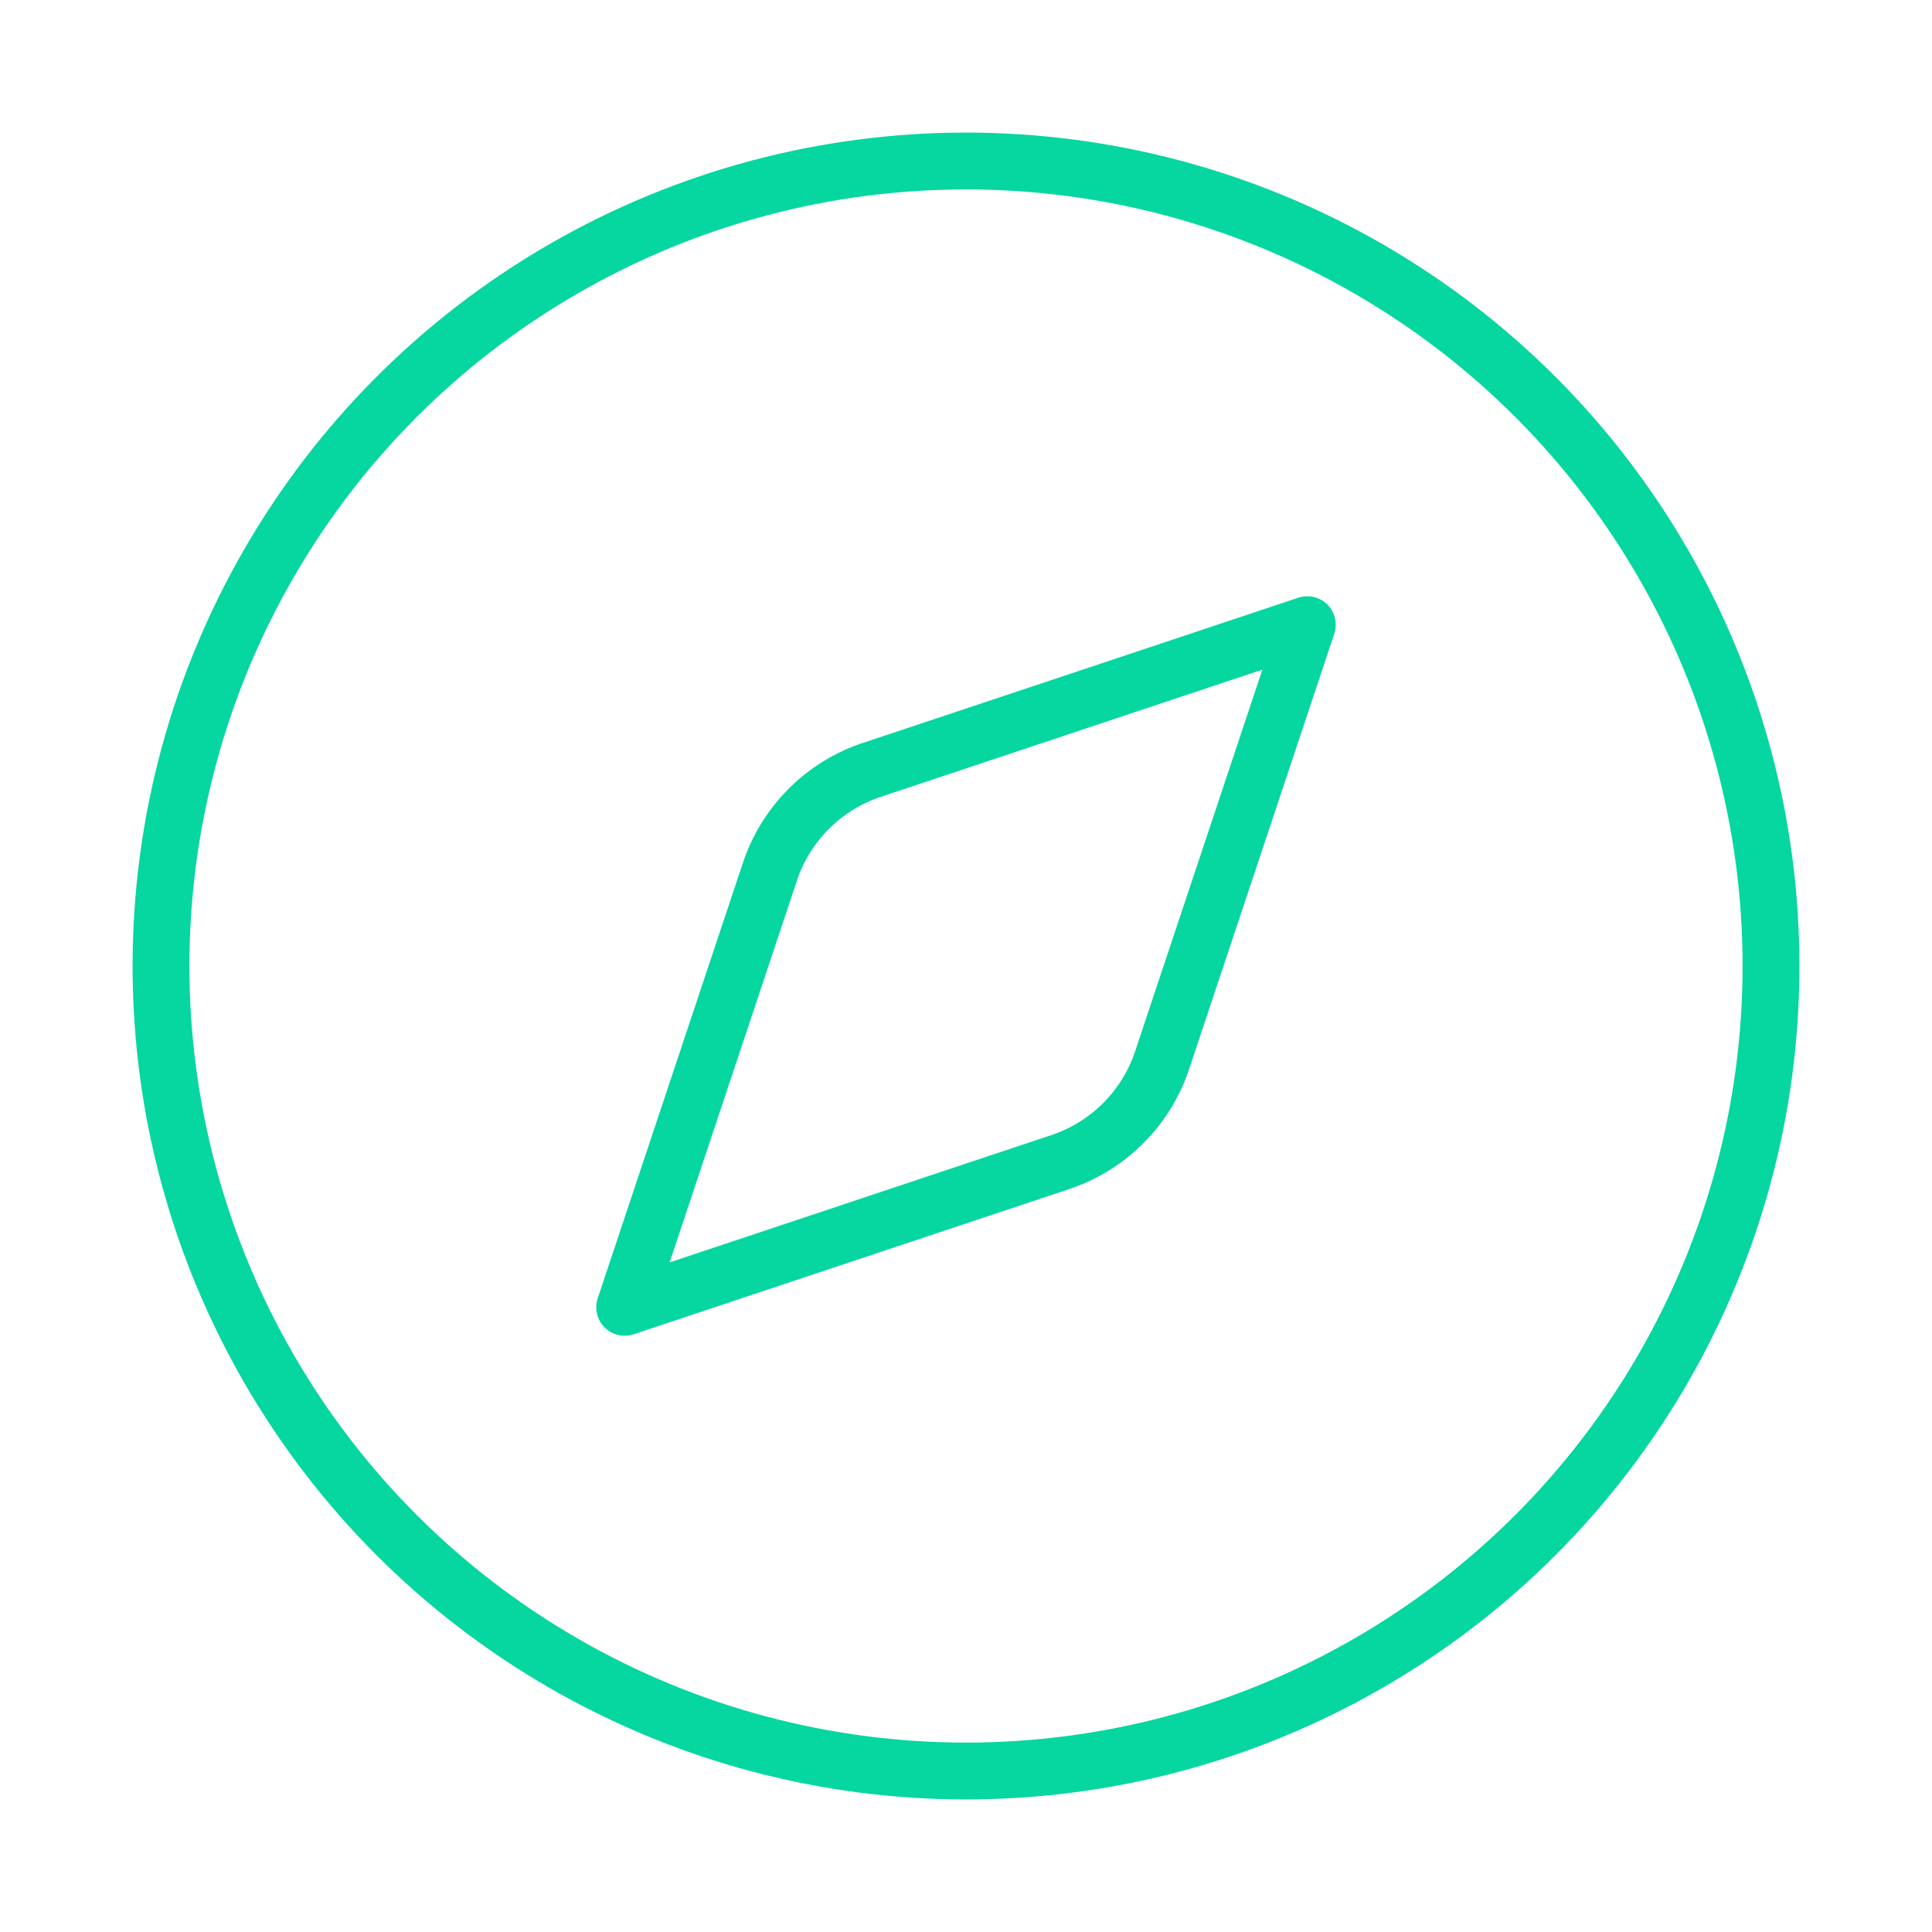
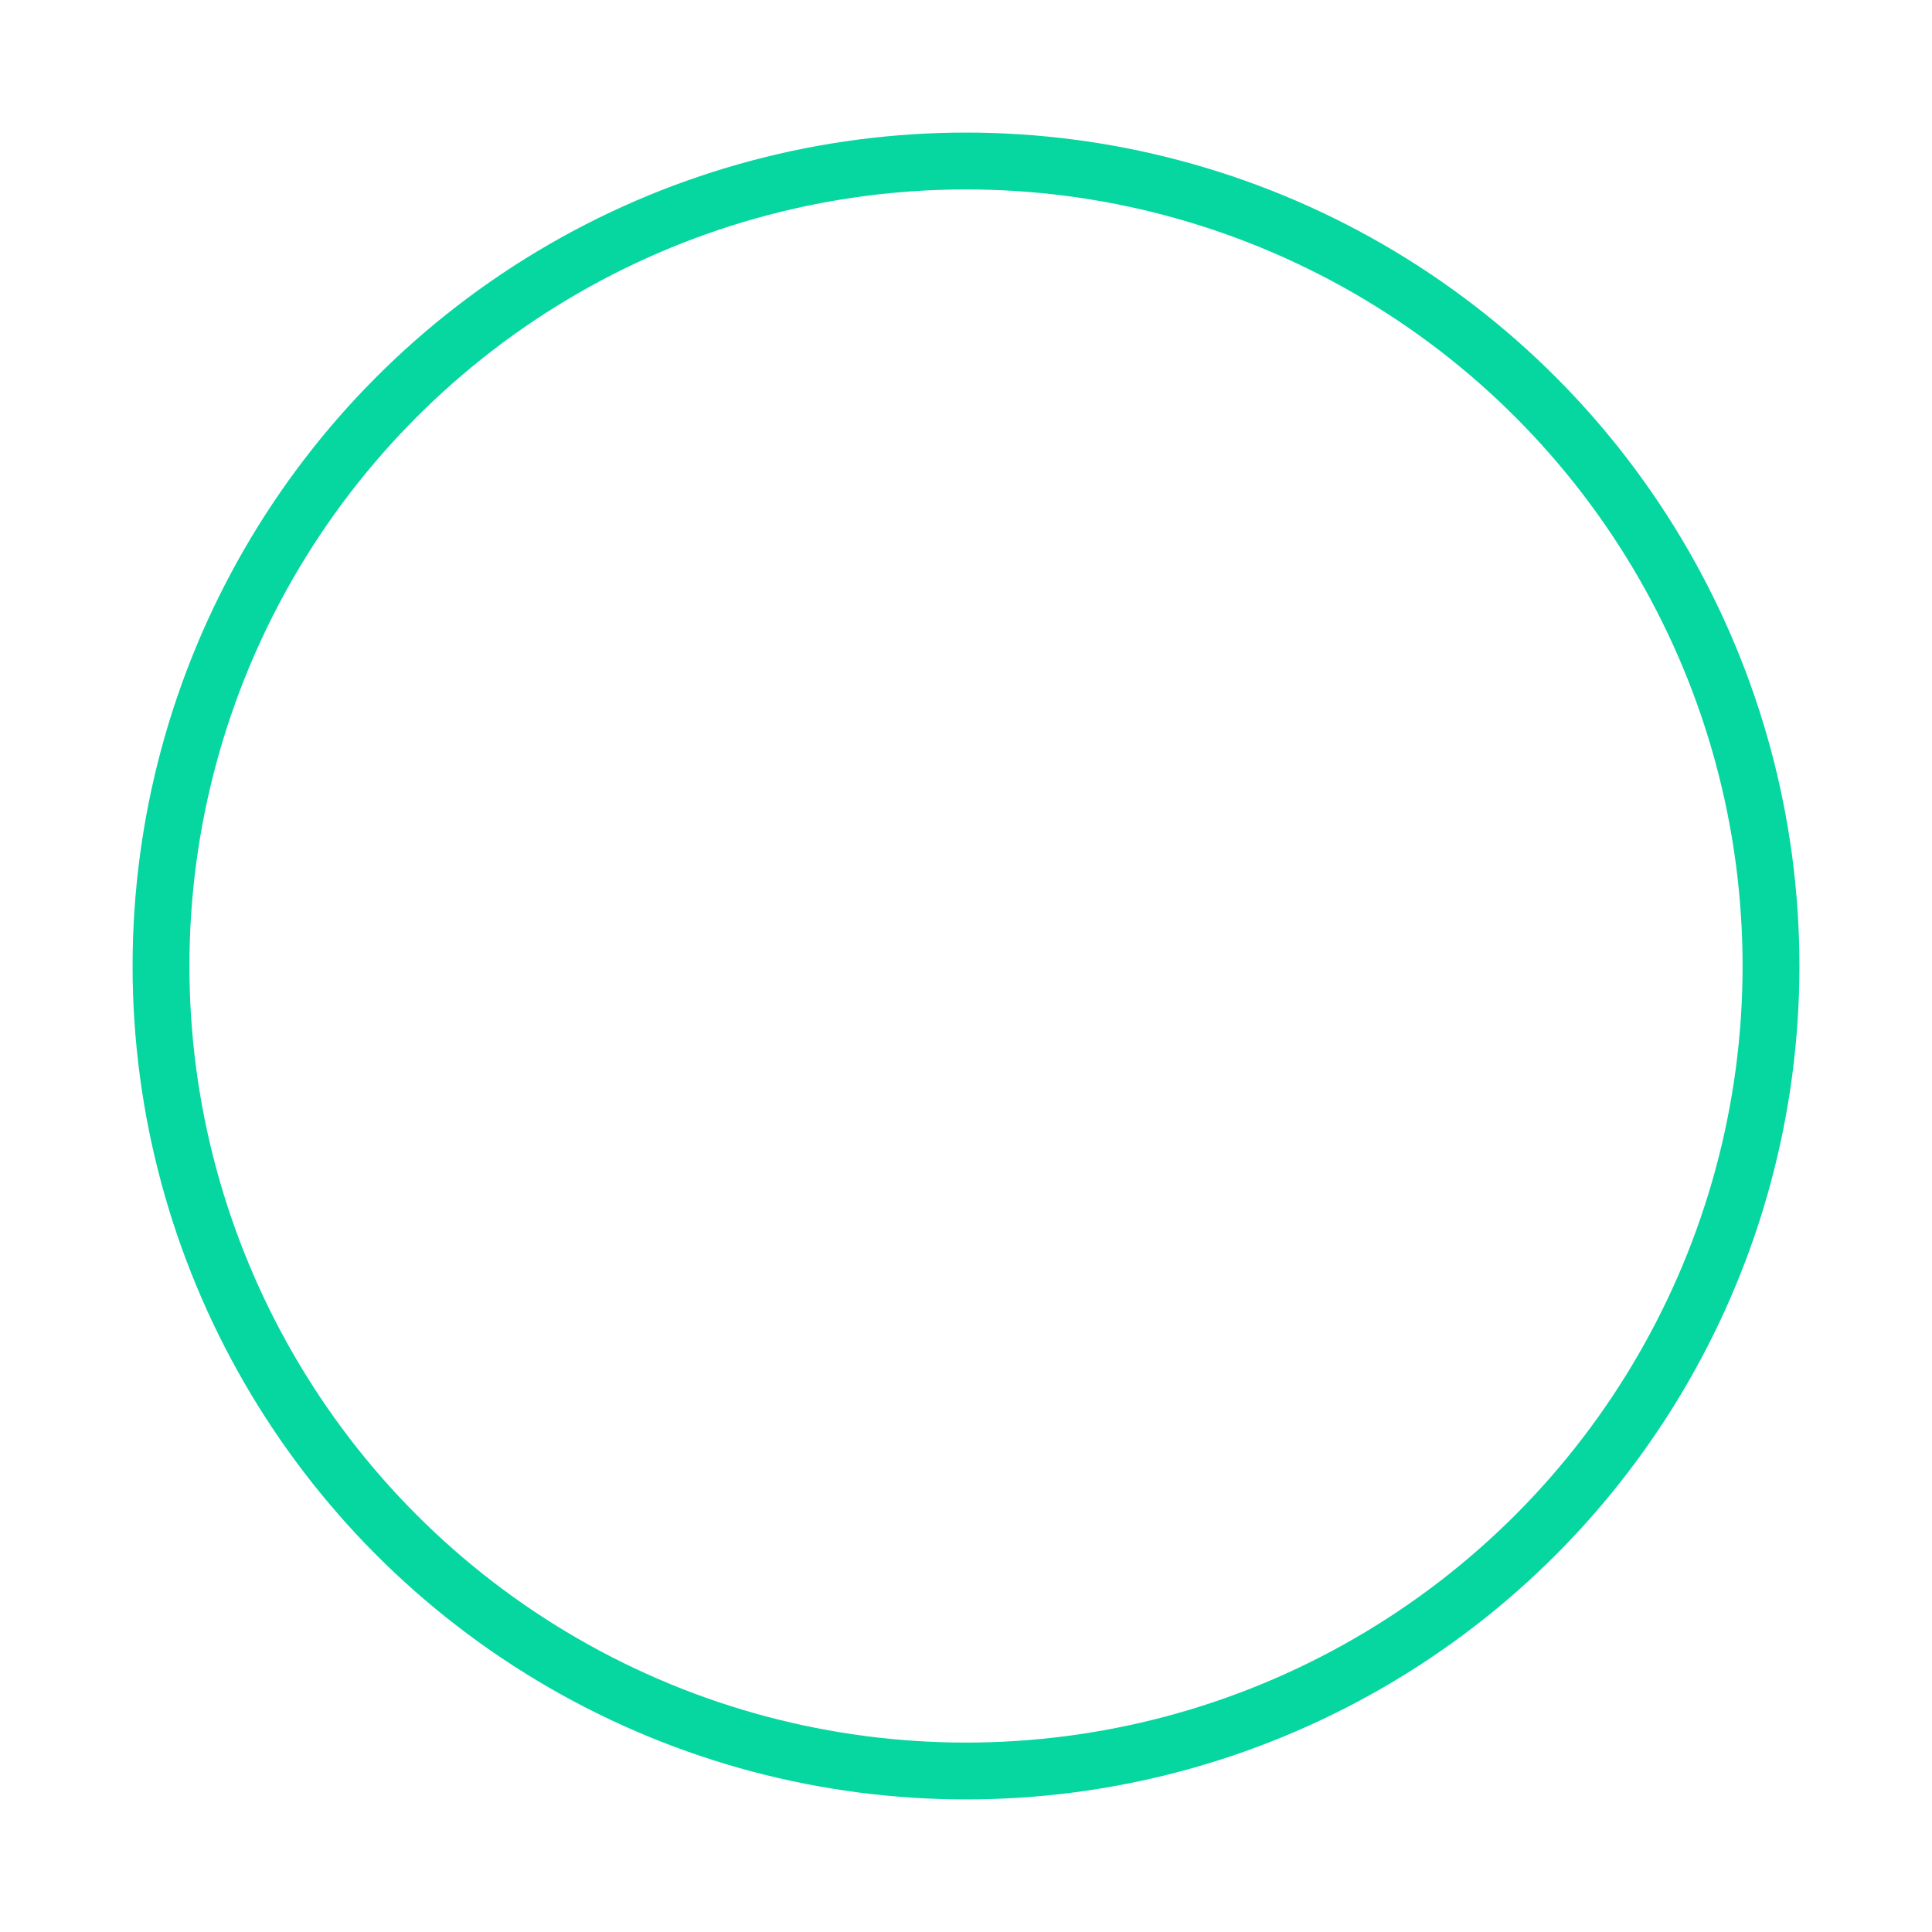
<svg xmlns="http://www.w3.org/2000/svg" width="68" height="68" viewBox="0 0 24 24" fill="none" stroke="#06d6a0" stroke-width="0.706" stroke-linecap="round" stroke-linejoin="round" class="lucide lucide-compass-icon lucide-compass">
-   <path d="m16.24 7.76-1.804 5.411a2 2 0 0 1-1.265 1.265L7.76 16.24l1.804-5.411a2 2 0 0 1 1.265-1.265z" />
  <circle cx="12" cy="12" r="10" />
</svg>